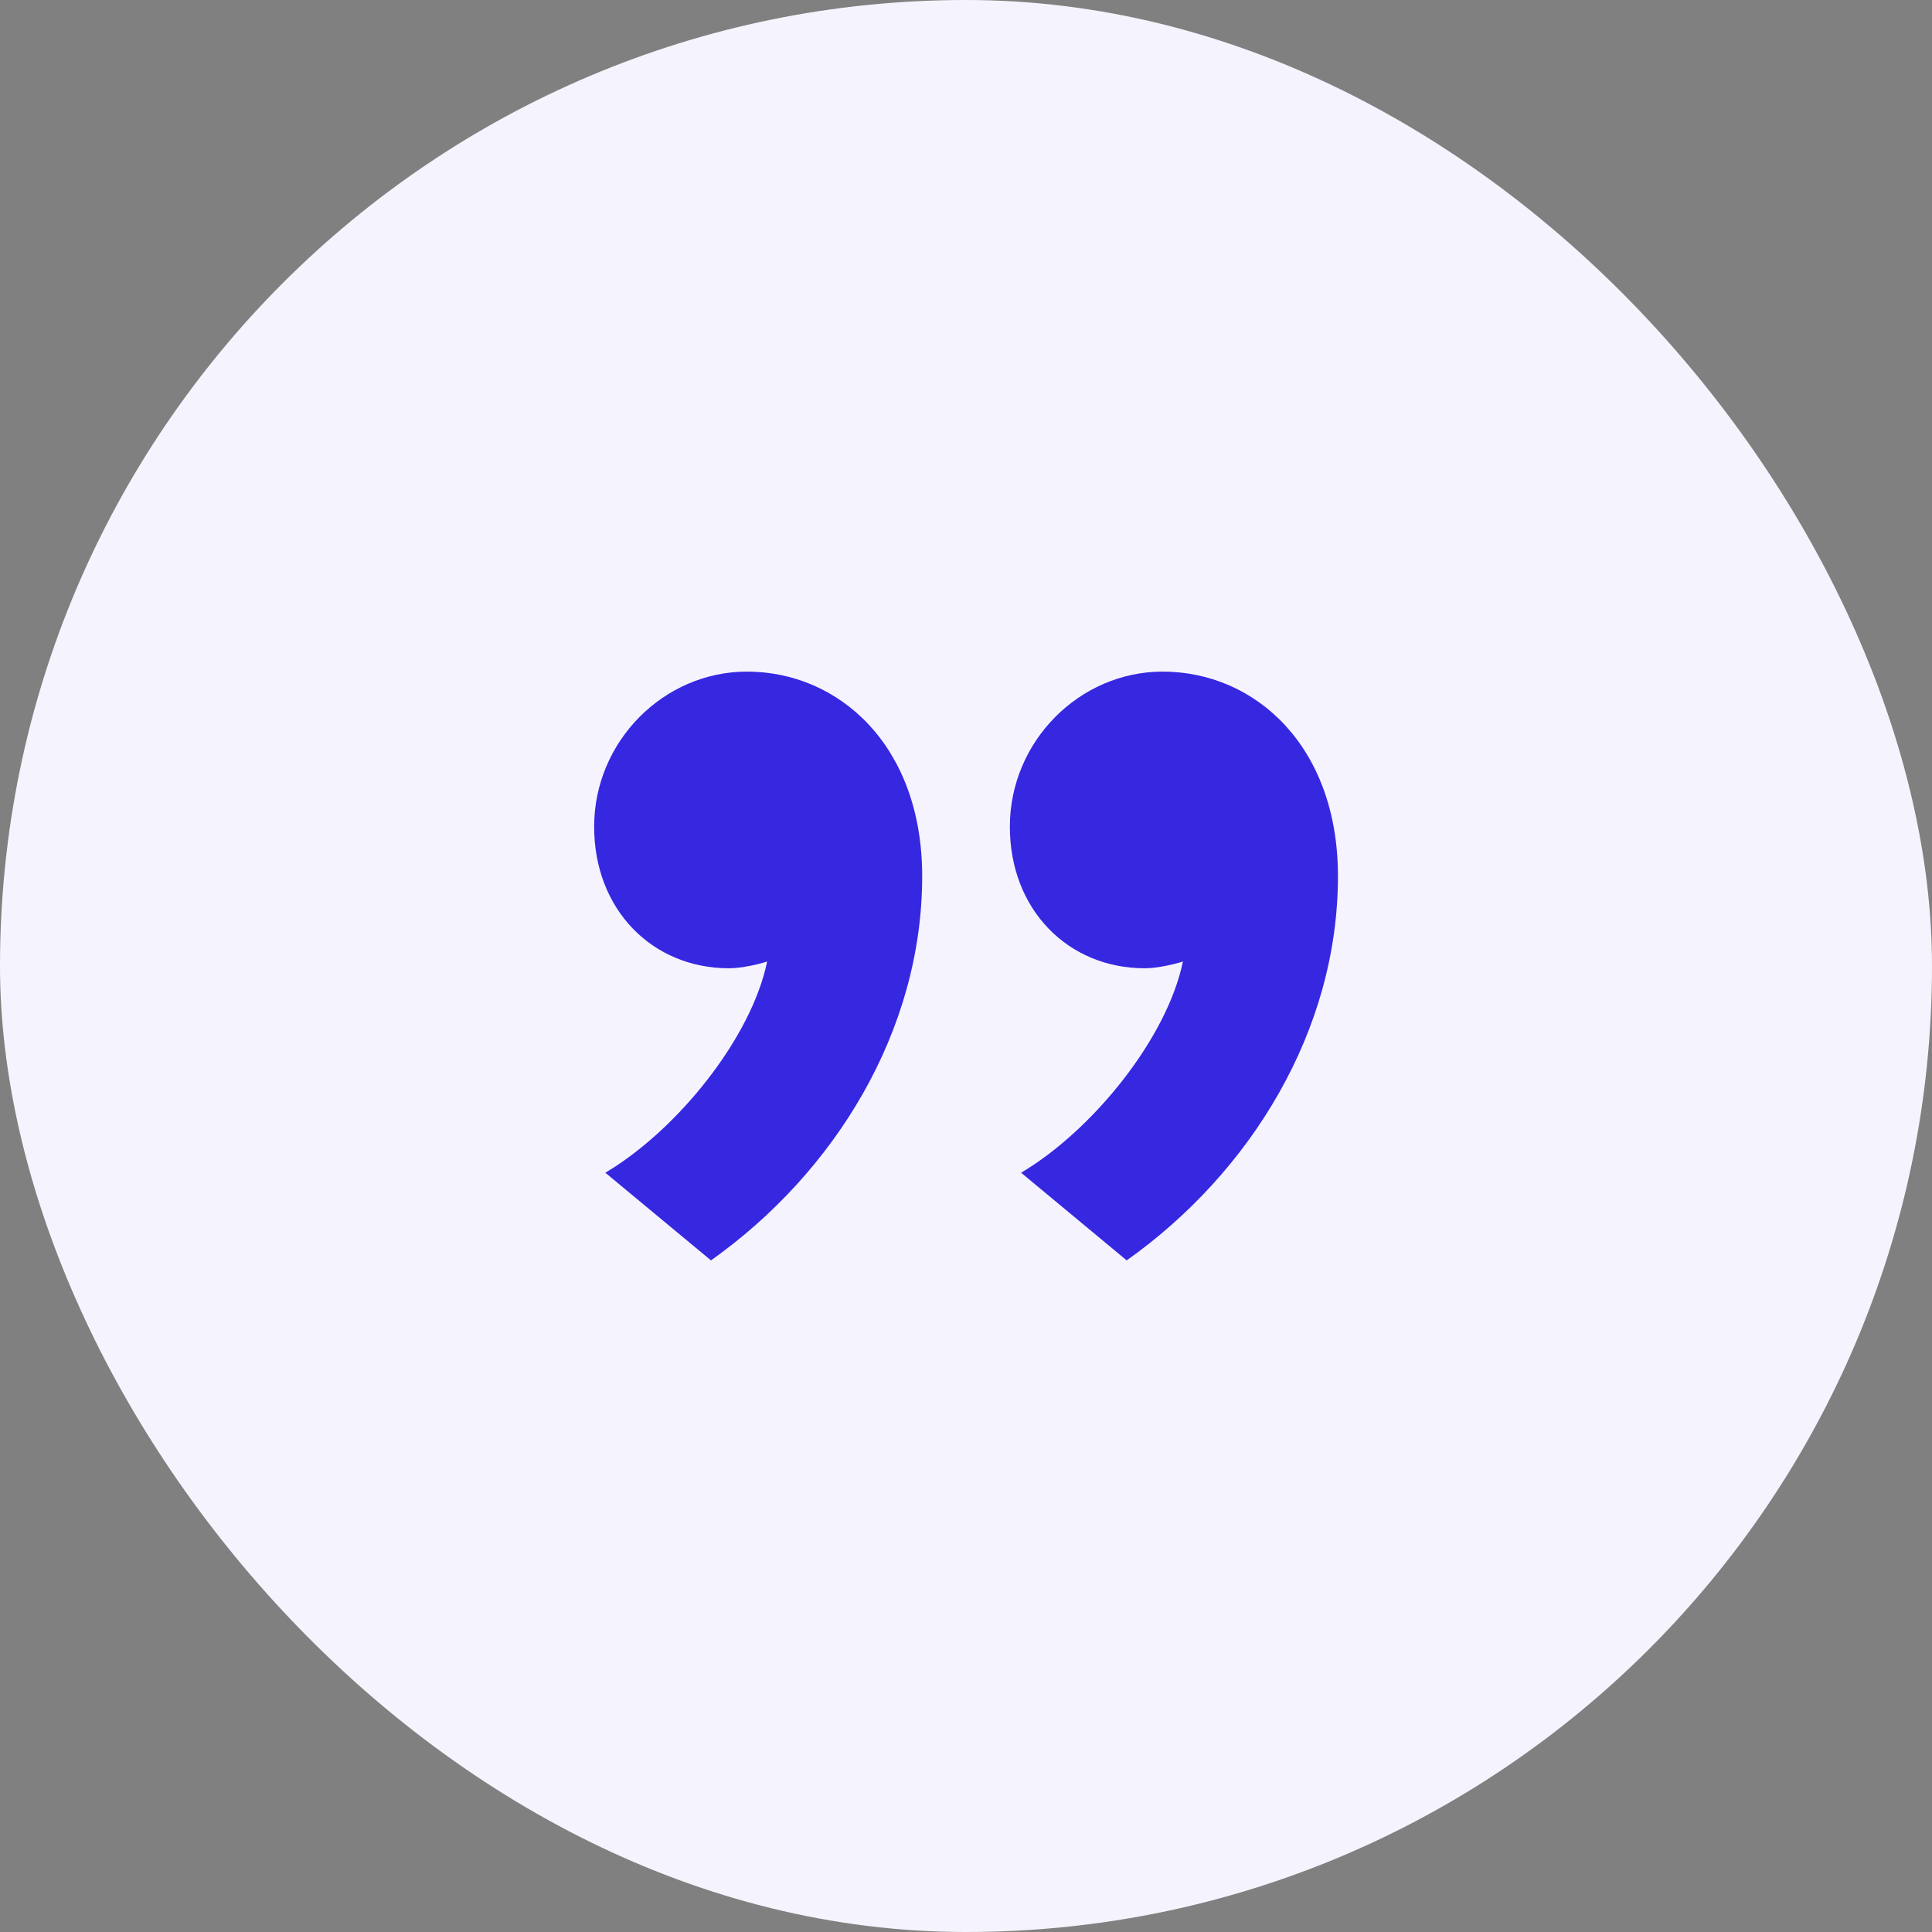
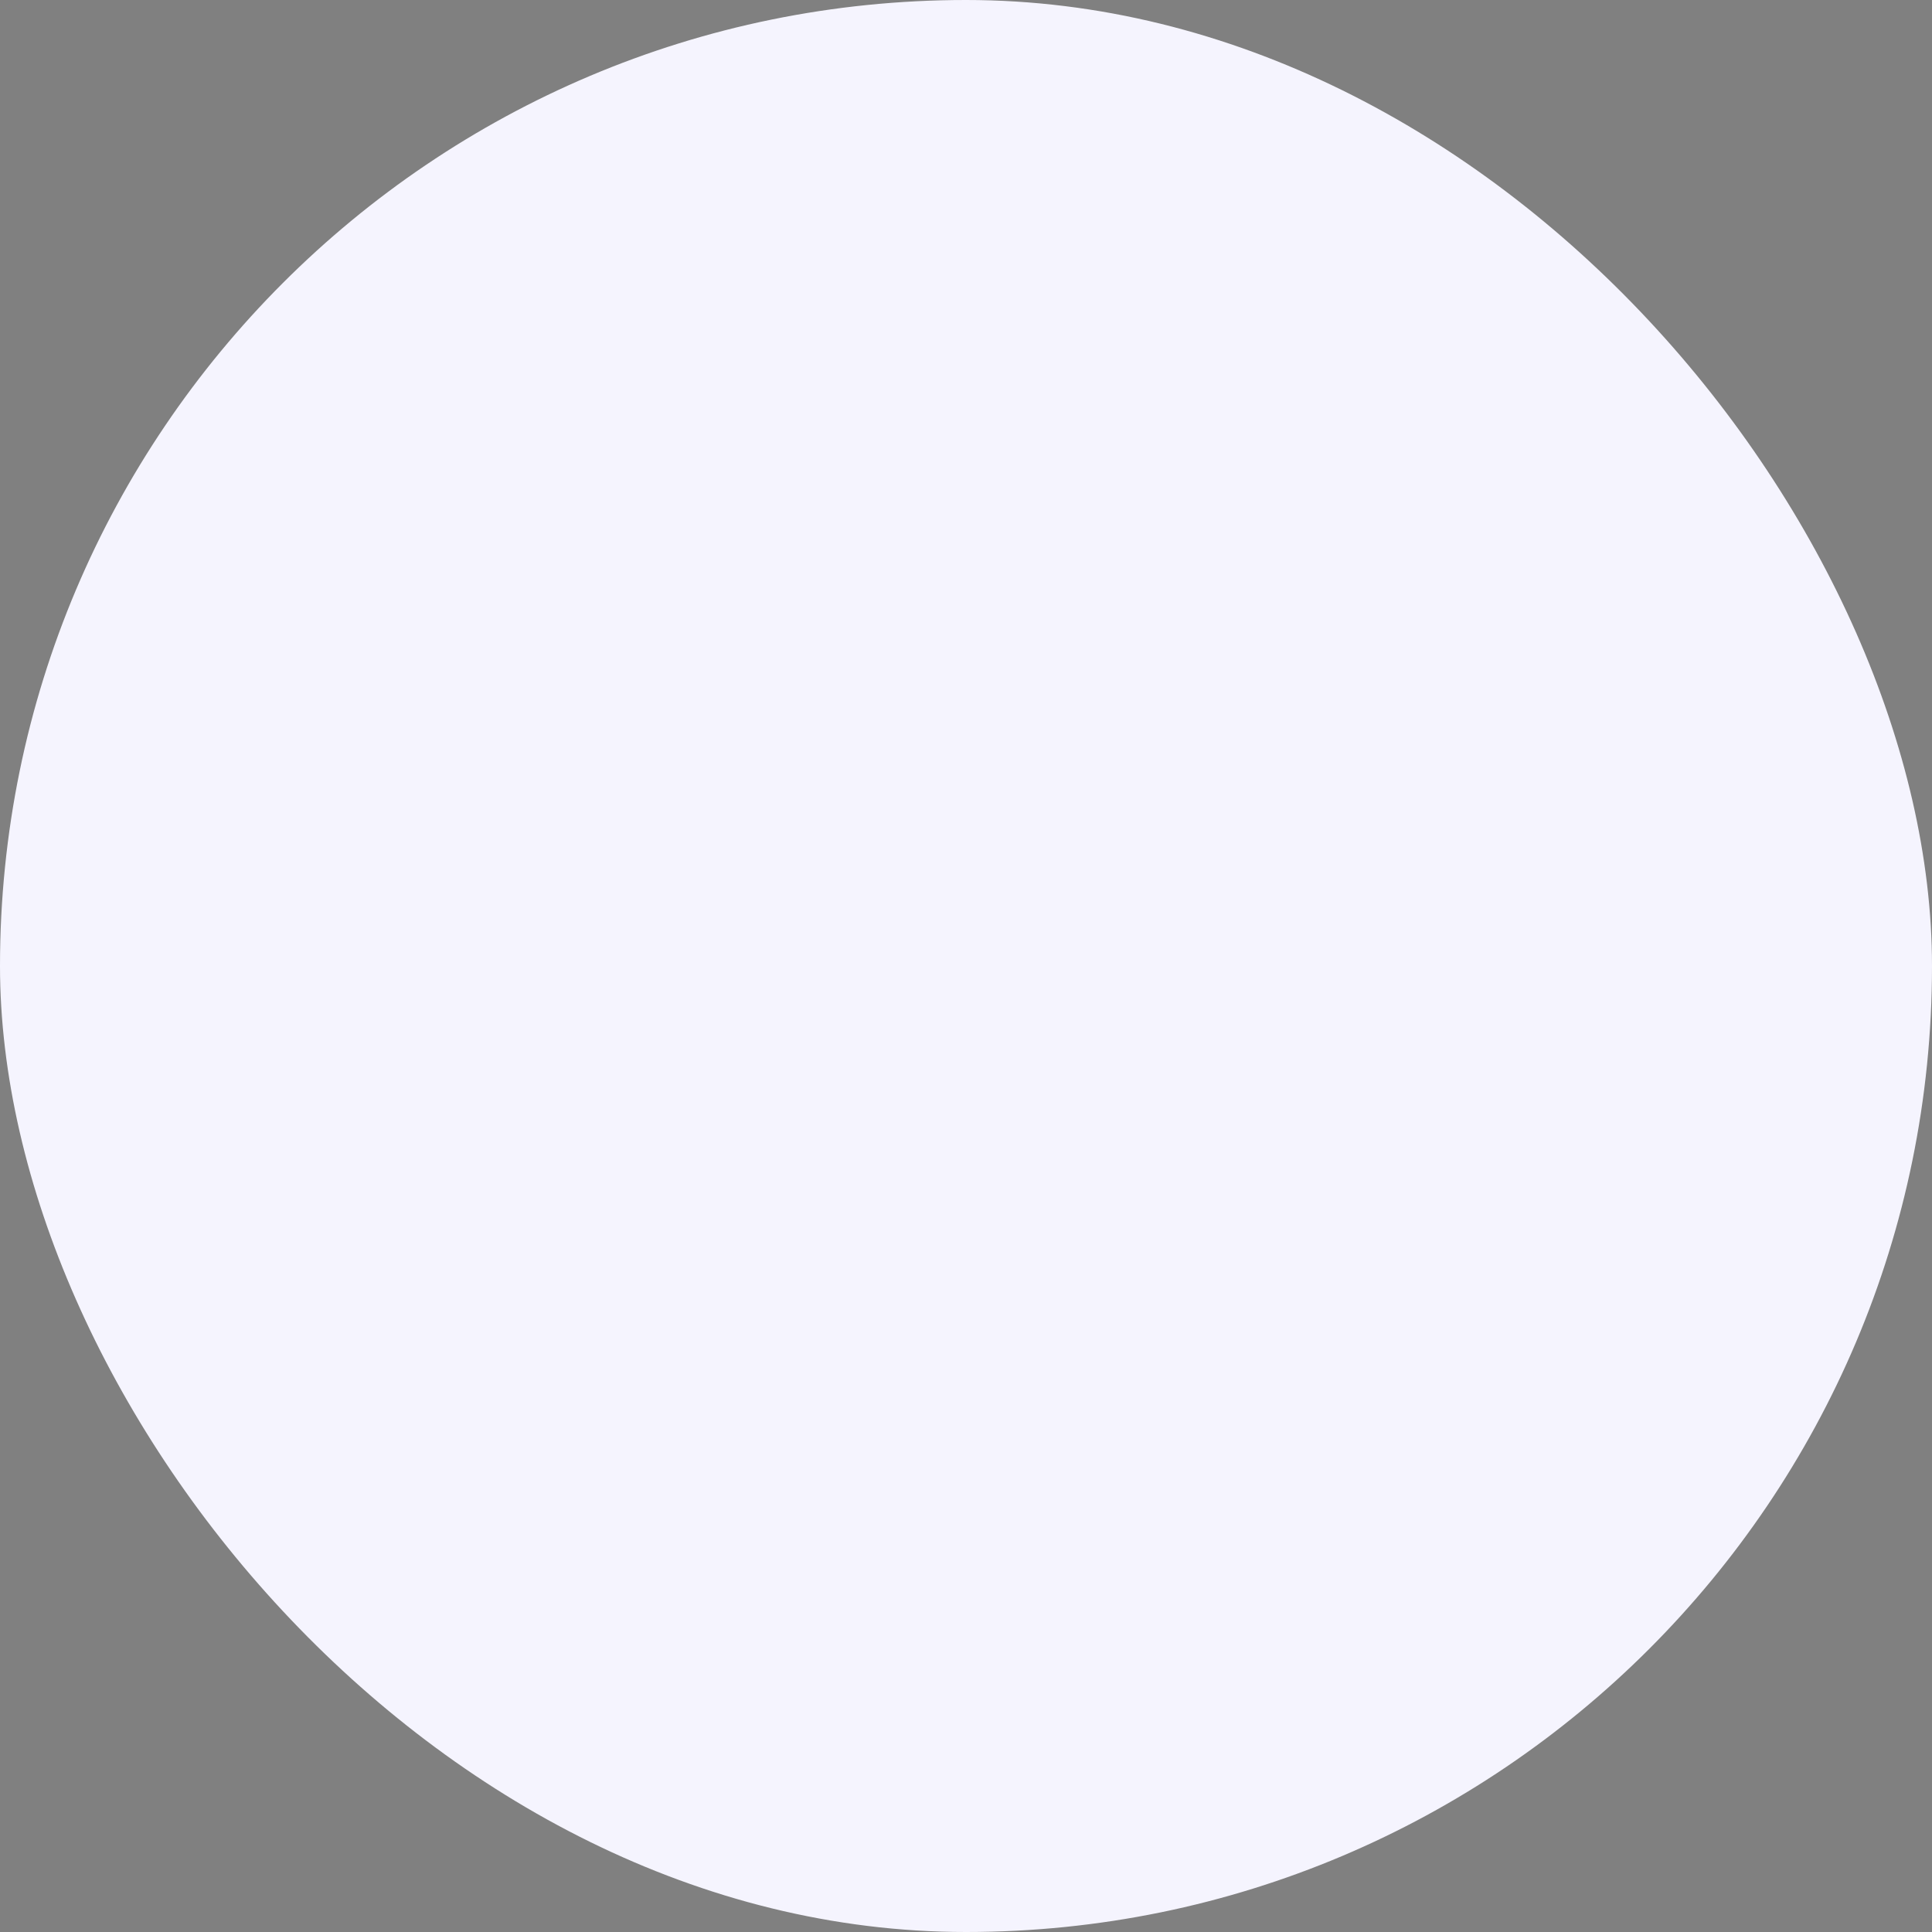
<svg xmlns="http://www.w3.org/2000/svg" width="40" height="40" viewBox="0 0 40 40" fill="none">
  <rect x="0" y="0" width="40" height="40" fill="#808080" stroke="none" />
  <rect width="40" height="40" rx="20" fill="#F5F4FE" />
-   <path d="M14.72 26.095L12.533 24.28C14.022 23.396 15.558 21.489 15.883 19.907C15.744 19.954 15.371 20.047 15.092 20.047C13.51 20.047 12.301 18.837 12.301 17.116C12.301 15.348 13.743 13.905 15.464 13.905C17.372 13.905 19.093 15.441 19.093 18.139C19.093 21.349 17.279 24.28 14.72 26.095ZM23.327 26.095L21.141 24.28C22.63 23.396 24.165 21.489 24.491 19.907C24.351 19.954 23.979 20.047 23.7 20.047C22.118 20.047 20.908 18.837 20.908 17.116C20.908 15.348 22.35 13.905 24.072 13.905C25.979 13.905 27.701 15.441 27.701 18.139C27.701 21.349 25.886 24.28 23.327 26.095Z" fill="#3627E1" />
</svg>